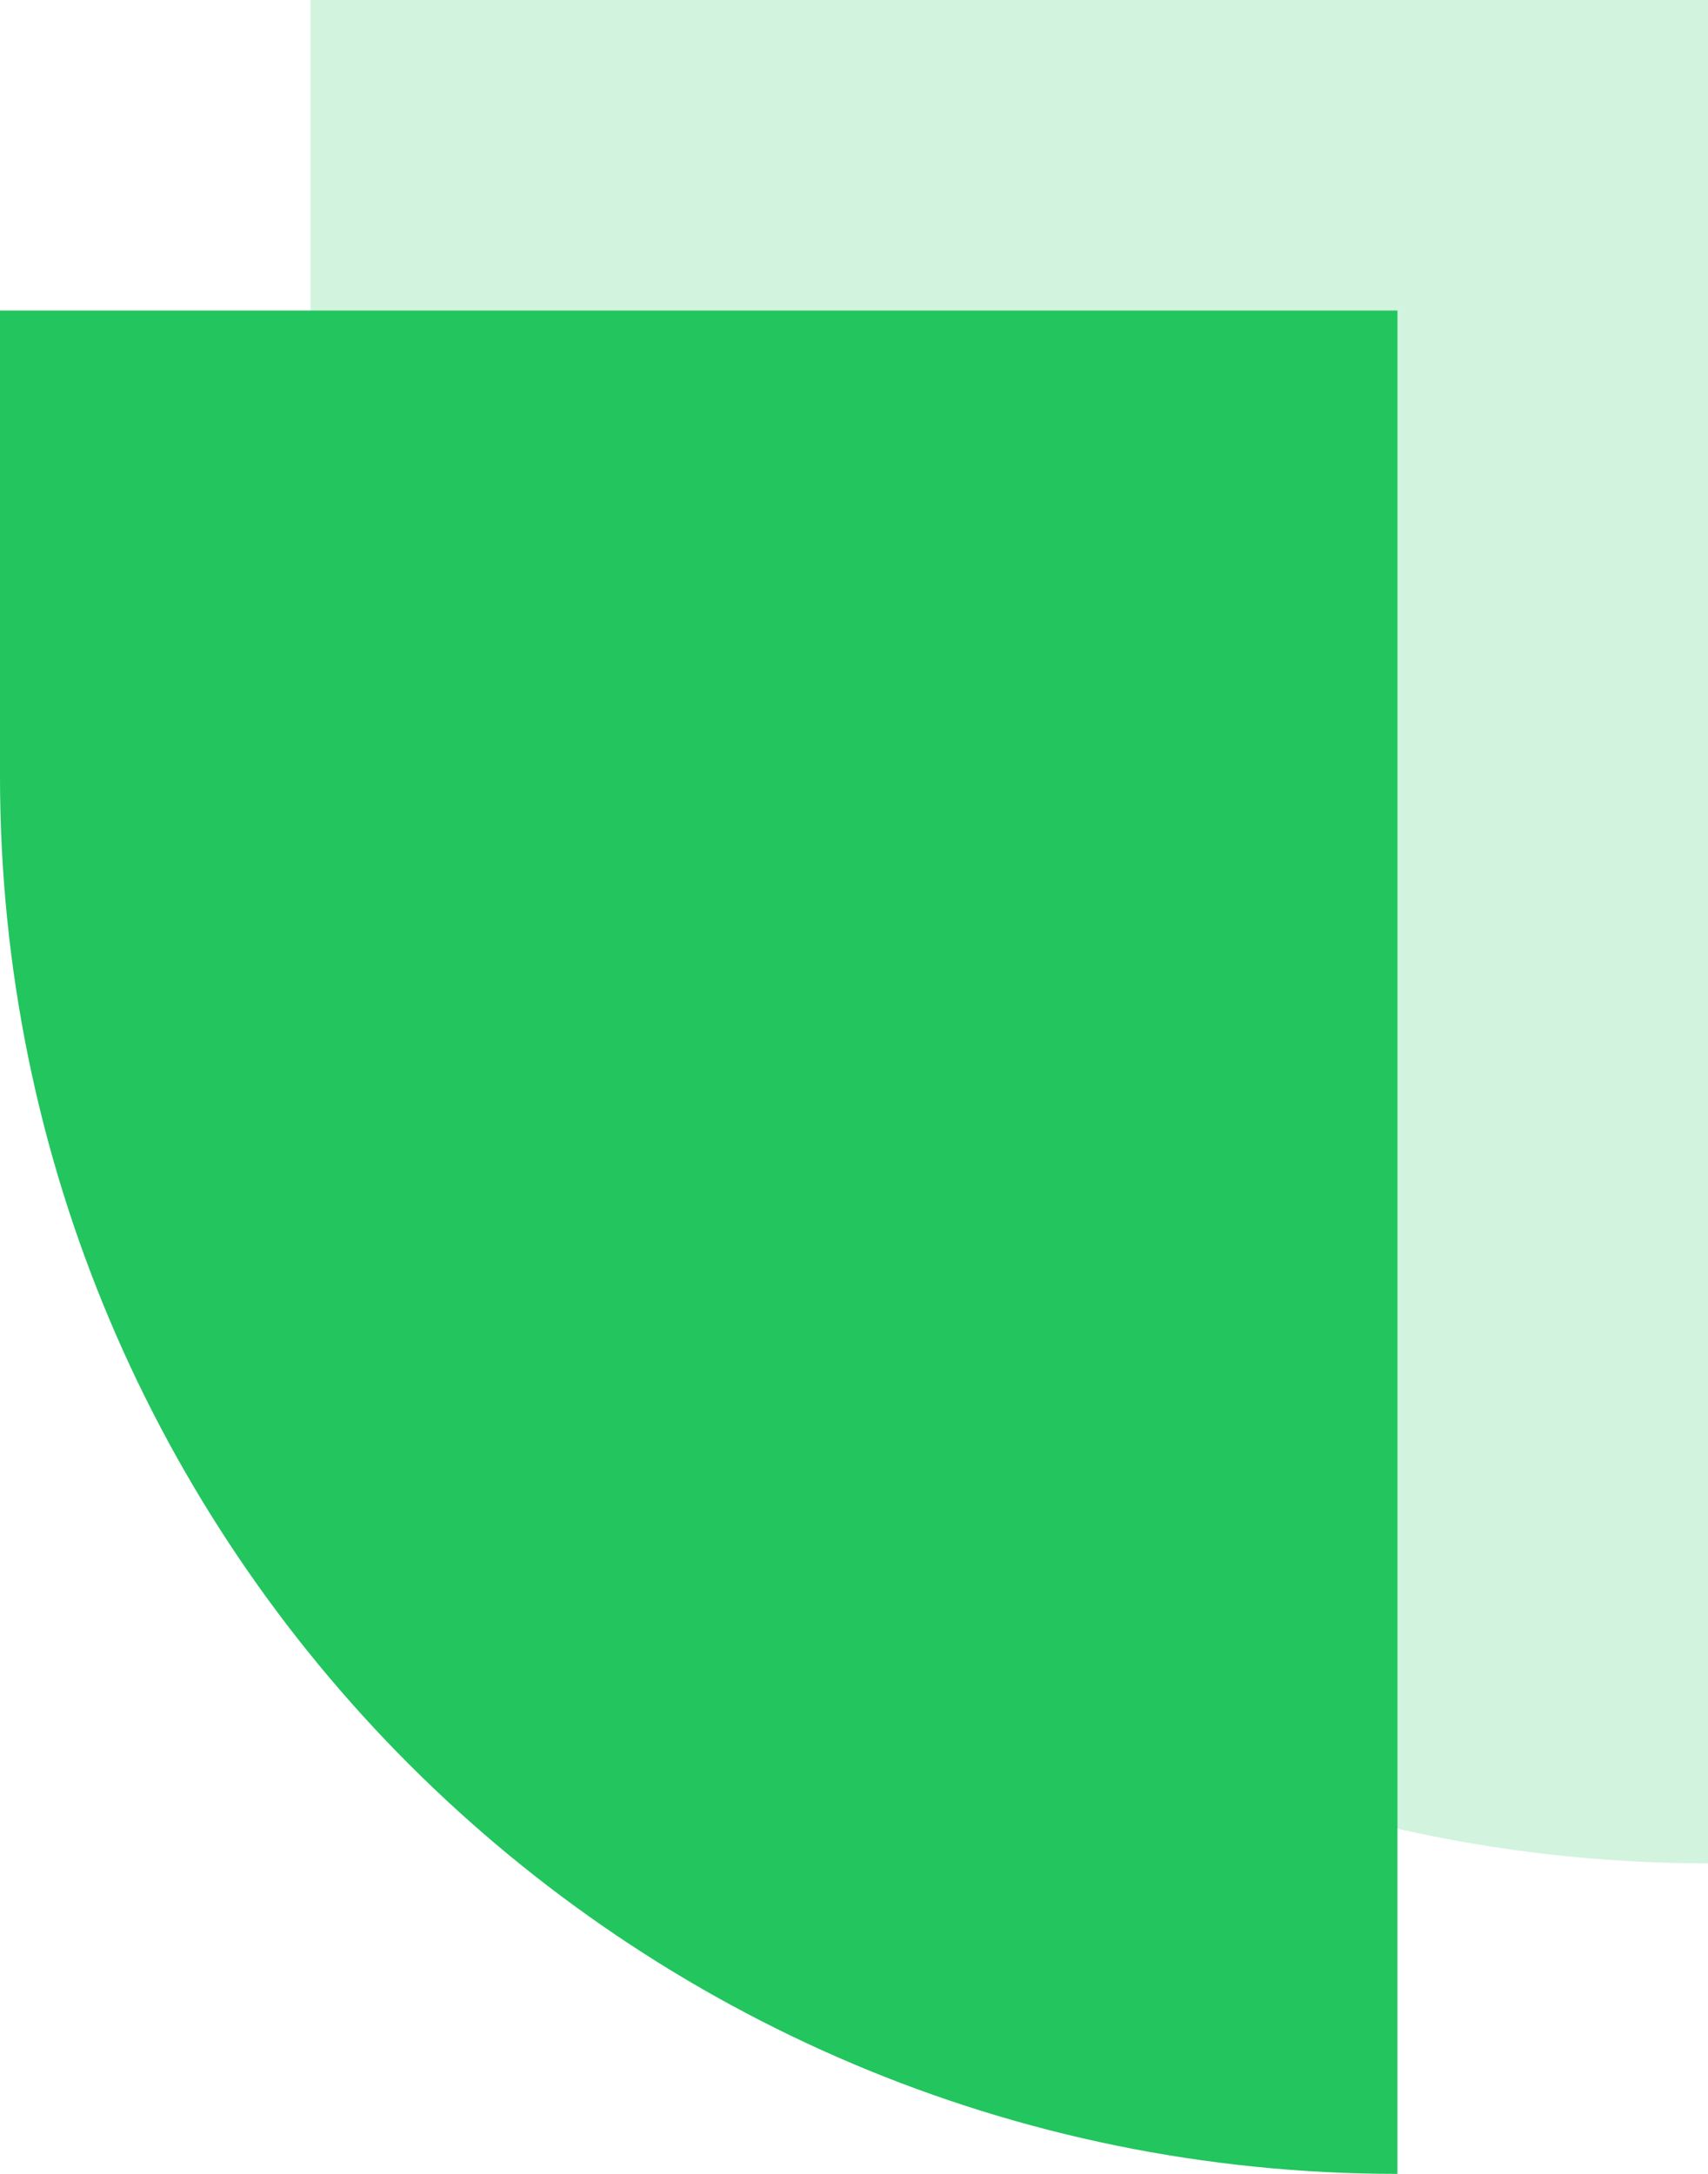
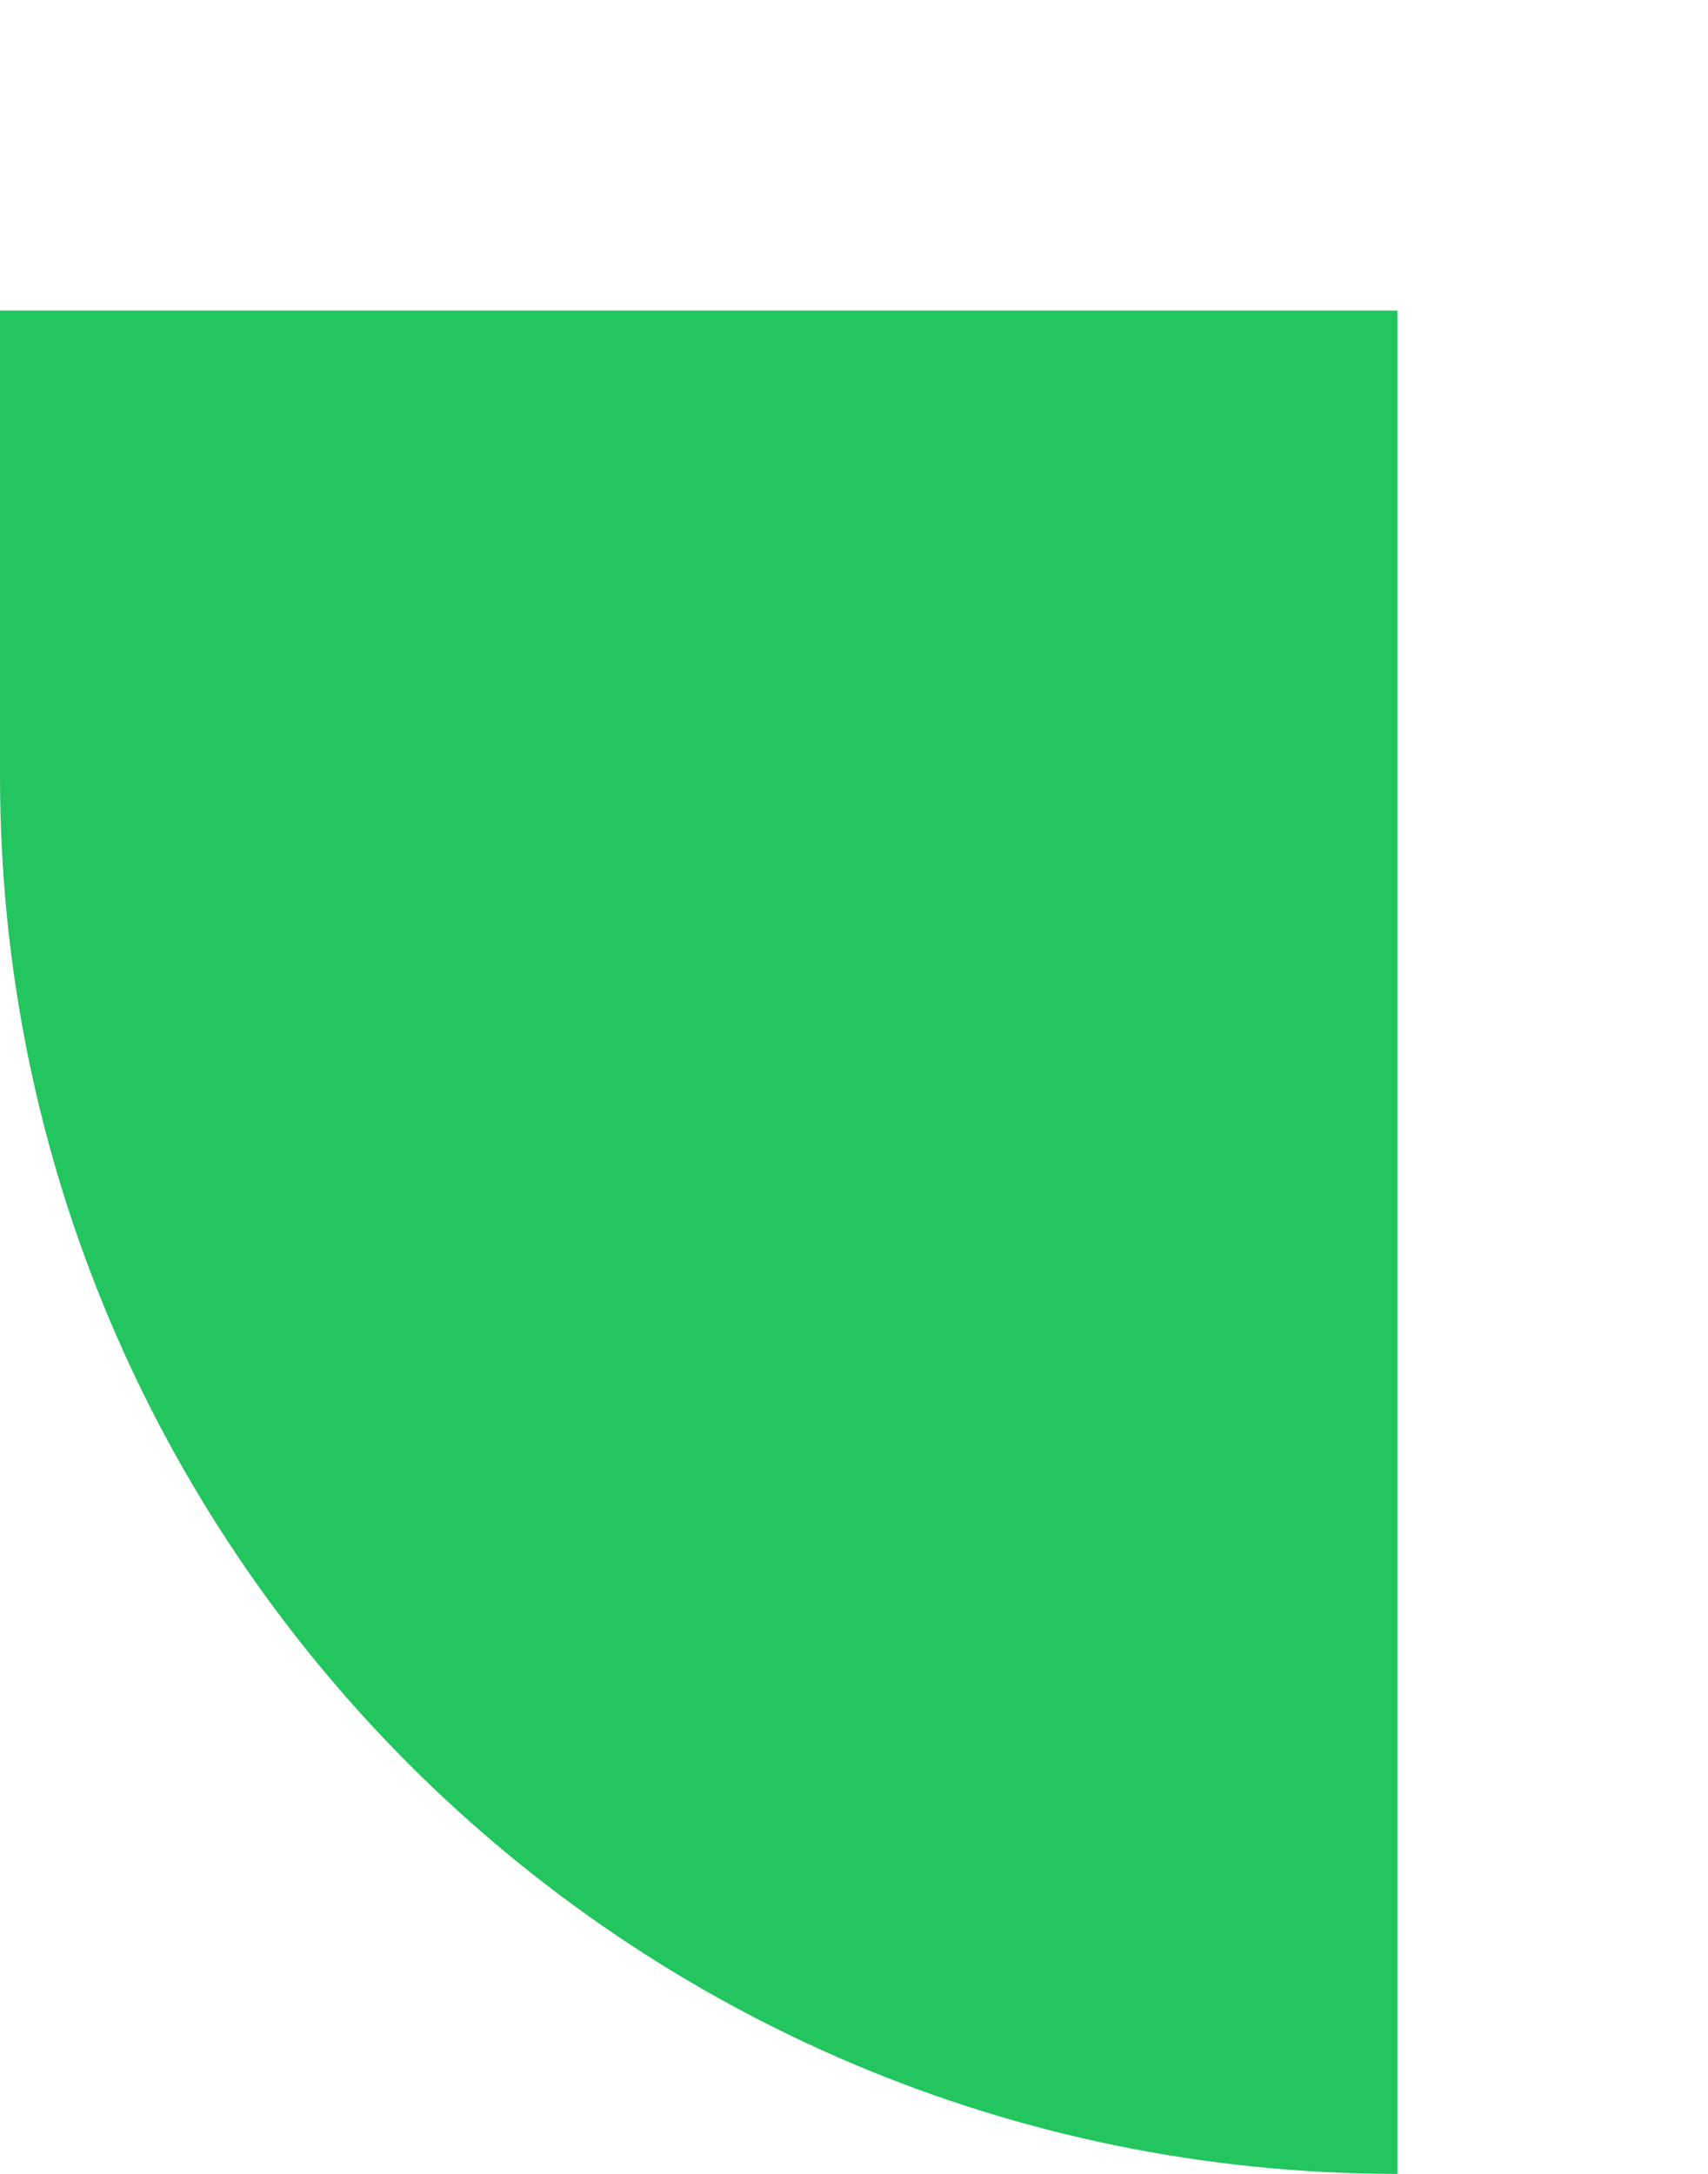
<svg xmlns="http://www.w3.org/2000/svg" class=" w-7 h-8 text-green-700" viewBox="0 0 33 42" fill="none" width="33" height="42">
-   <path d="M33 0H6V9C6 23.912 18.088 36 33 36V36V0Z" fill="#22C55E" fill-opacity="0.2" />
  <path d="M27 6H-7.00355e-07V15C-7.00355e-07 29.912 12.088 42 27 42V42V6Z" fill="#22C55E" />
</svg>